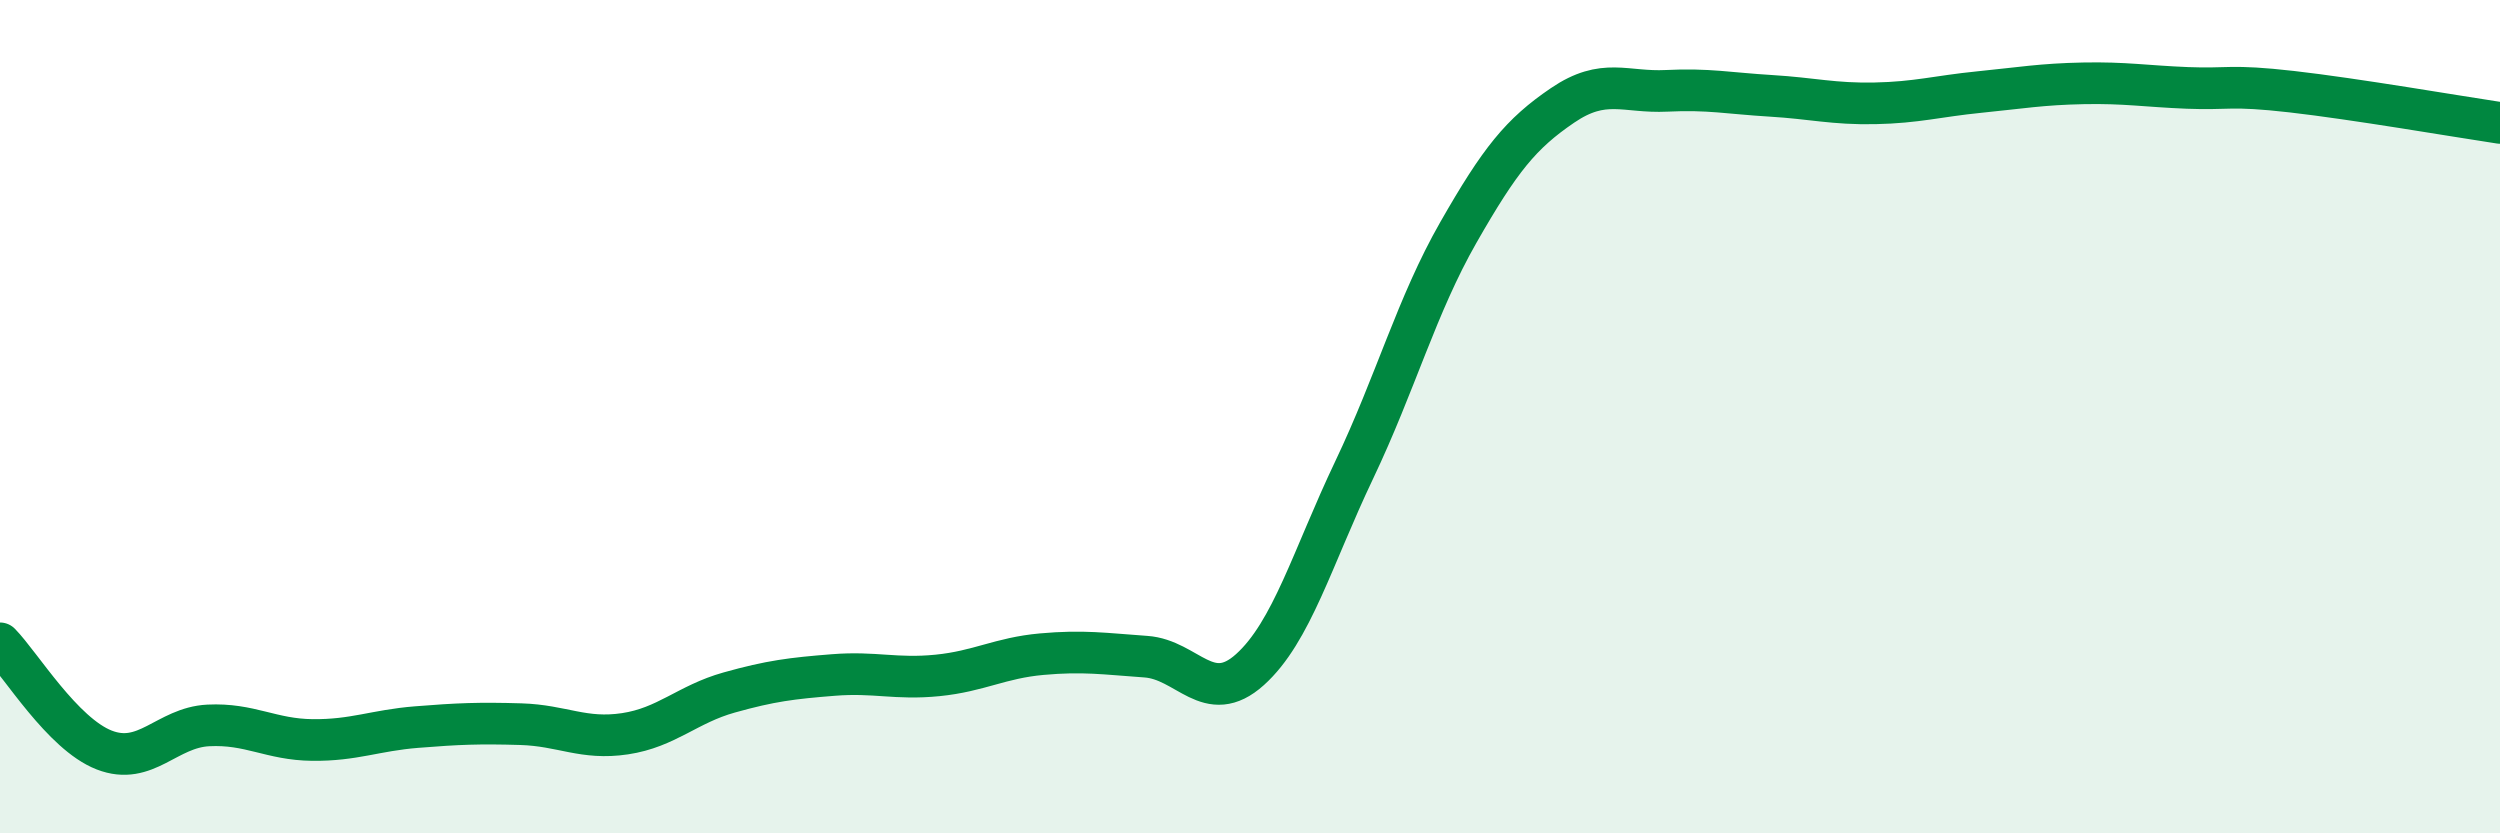
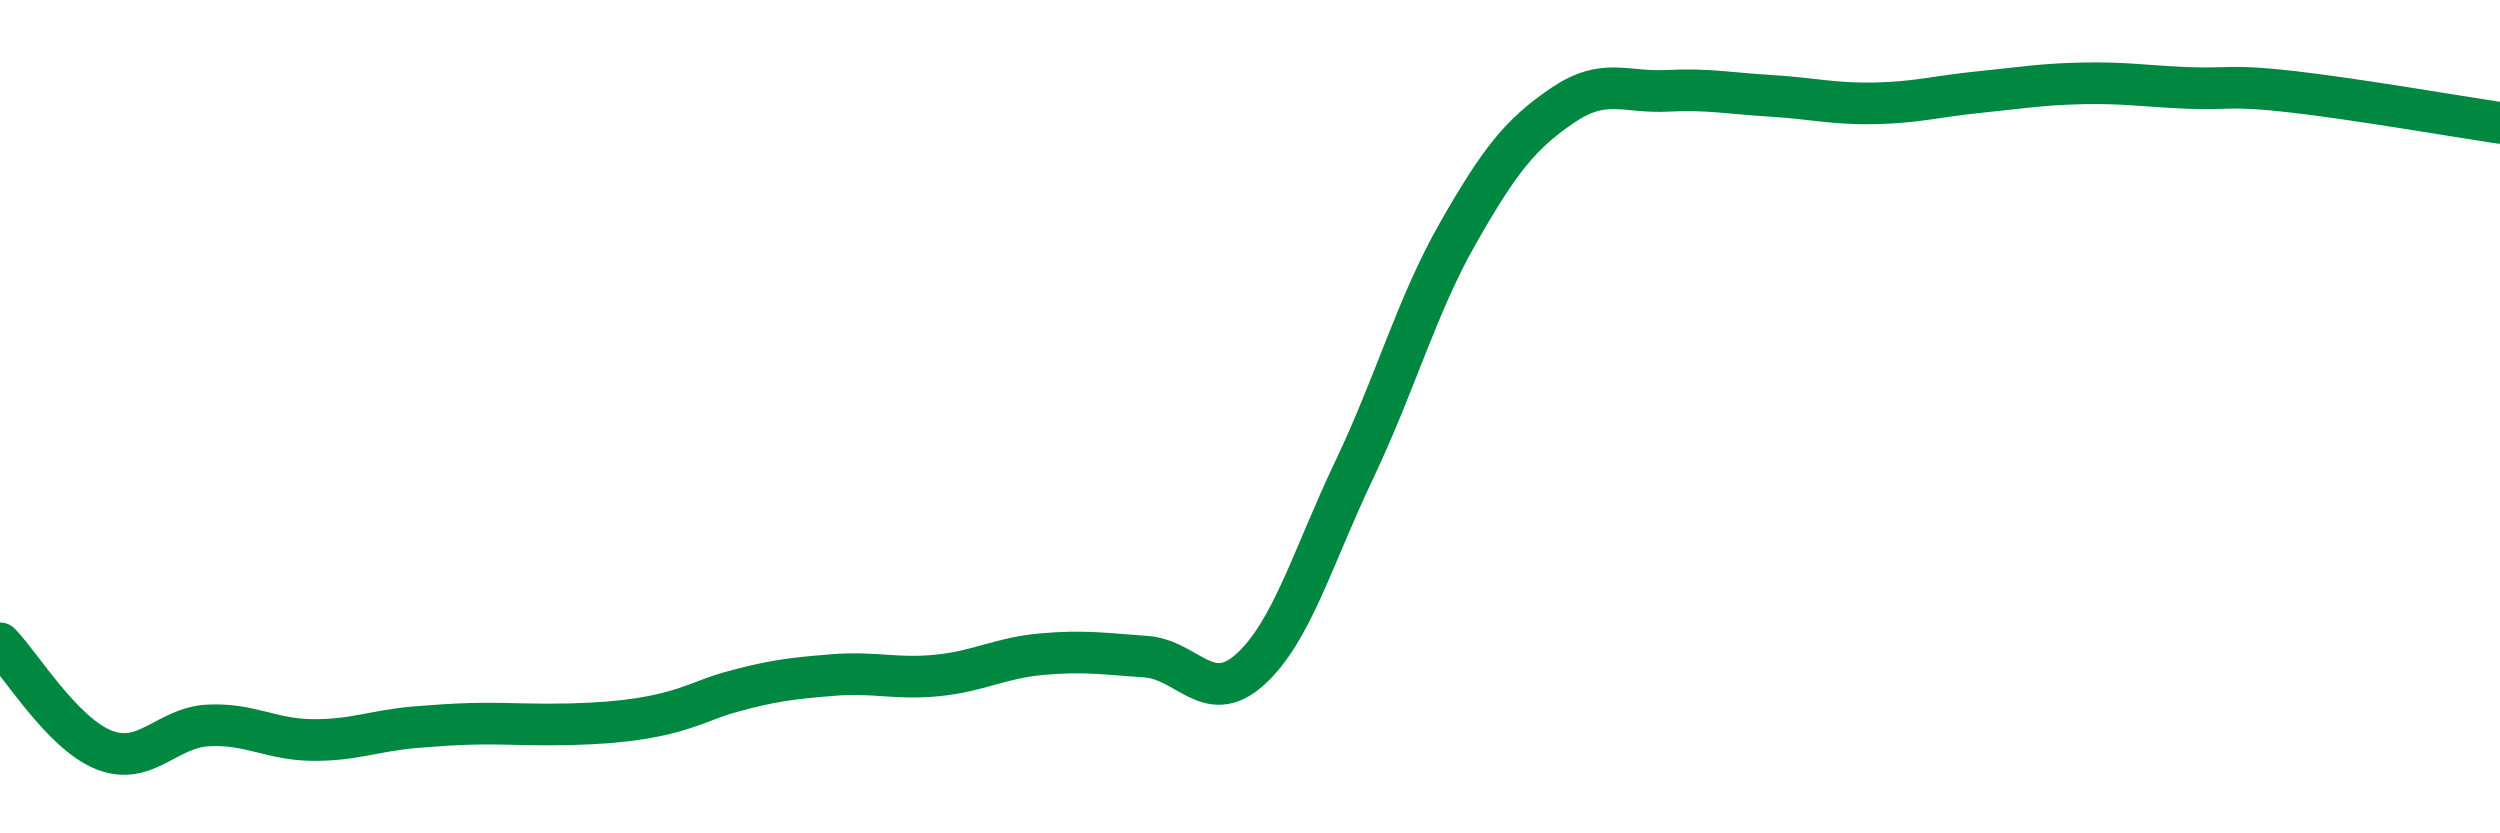
<svg xmlns="http://www.w3.org/2000/svg" width="60" height="20" viewBox="0 0 60 20">
-   <path d="M 0,15.44 C 0.5,15.95 1.5,17.61 2.5,18 C 3.5,18.39 4,17.46 5,17.41 C 6,17.36 6.5,17.75 7.5,17.76 C 8.5,17.77 9,17.53 10,17.45 C 11,17.37 11.5,17.35 12.5,17.38 C 13.5,17.41 14,17.76 15,17.61 C 16,17.46 16.5,16.9 17.5,16.62 C 18.5,16.34 19,16.28 20,16.2 C 21,16.12 21.5,16.31 22.5,16.21 C 23.5,16.11 24,15.79 25,15.7 C 26,15.61 26.5,15.69 27.5,15.76 C 28.5,15.83 29,16.97 30,16.07 C 31,15.17 31.5,13.38 32.5,11.28 C 33.5,9.18 34,7.33 35,5.58 C 36,3.83 36.5,3.21 37.5,2.53 C 38.5,1.85 39,2.23 40,2.18 C 41,2.13 41.5,2.24 42.5,2.3 C 43.5,2.36 44,2.5 45,2.48 C 46,2.46 46.5,2.31 47.5,2.21 C 48.5,2.11 49,2.02 50,2 C 51,1.98 51.5,2.07 52.5,2.11 C 53.5,2.15 53.5,2.03 55,2.2 C 56.5,2.37 59,2.8 60,2.95L60 20L0 20Z" fill="#008740" opacity="0.1" stroke-linecap="round" stroke-linejoin="round" />
-   <path d="M 0,15.44 C 0.5,15.95 1.5,17.61 2.5,18 C 3.5,18.39 4,17.46 5,17.41 C 6,17.36 6.5,17.75 7.5,17.76 C 8.5,17.77 9,17.53 10,17.45 C 11,17.37 11.5,17.35 12.5,17.38 C 13.5,17.41 14,17.76 15,17.61 C 16,17.46 16.5,16.9 17.5,16.62 C 18.5,16.34 19,16.28 20,16.2 C 21,16.12 21.5,16.31 22.5,16.21 C 23.5,16.11 24,15.79 25,15.7 C 26,15.61 26.5,15.69 27.5,15.76 C 28.5,15.83 29,16.97 30,16.07 C 31,15.17 31.5,13.38 32.5,11.28 C 33.5,9.18 34,7.33 35,5.58 C 36,3.83 36.5,3.21 37.5,2.53 C 38.5,1.85 39,2.23 40,2.18 C 41,2.13 41.5,2.24 42.5,2.3 C 43.5,2.36 44,2.5 45,2.48 C 46,2.46 46.5,2.31 47.5,2.21 C 48.5,2.11 49,2.02 50,2 C 51,1.98 51.5,2.07 52.5,2.11 C 53.5,2.15 53.5,2.03 55,2.2 C 56.5,2.37 59,2.8 60,2.95" stroke="#008740" stroke-width="1" fill="none" stroke-linecap="round" stroke-linejoin="round" />
+   <path d="M 0,15.44 C 0.5,15.95 1.5,17.61 2.5,18 C 3.5,18.39 4,17.46 5,17.41 C 6,17.36 6.5,17.75 7.5,17.76 C 8.5,17.77 9,17.53 10,17.45 C 11,17.37 11.5,17.35 12.5,17.38 C 16,17.46 16.5,16.9 17.5,16.62 C 18.5,16.34 19,16.28 20,16.2 C 21,16.12 21.5,16.31 22.5,16.21 C 23.5,16.11 24,15.79 25,15.7 C 26,15.61 26.5,15.69 27.5,15.76 C 28.5,15.83 29,16.97 30,16.07 C 31,15.17 31.5,13.38 32.5,11.28 C 33.5,9.18 34,7.33 35,5.58 C 36,3.83 36.5,3.21 37.5,2.53 C 38.5,1.85 39,2.23 40,2.18 C 41,2.13 41.5,2.24 42.5,2.3 C 43.5,2.36 44,2.5 45,2.48 C 46,2.46 46.5,2.31 47.5,2.21 C 48.5,2.11 49,2.02 50,2 C 51,1.98 51.5,2.07 52.5,2.11 C 53.5,2.15 53.5,2.03 55,2.2 C 56.5,2.37 59,2.8 60,2.95" stroke="#008740" stroke-width="1" fill="none" stroke-linecap="round" stroke-linejoin="round" />
</svg>